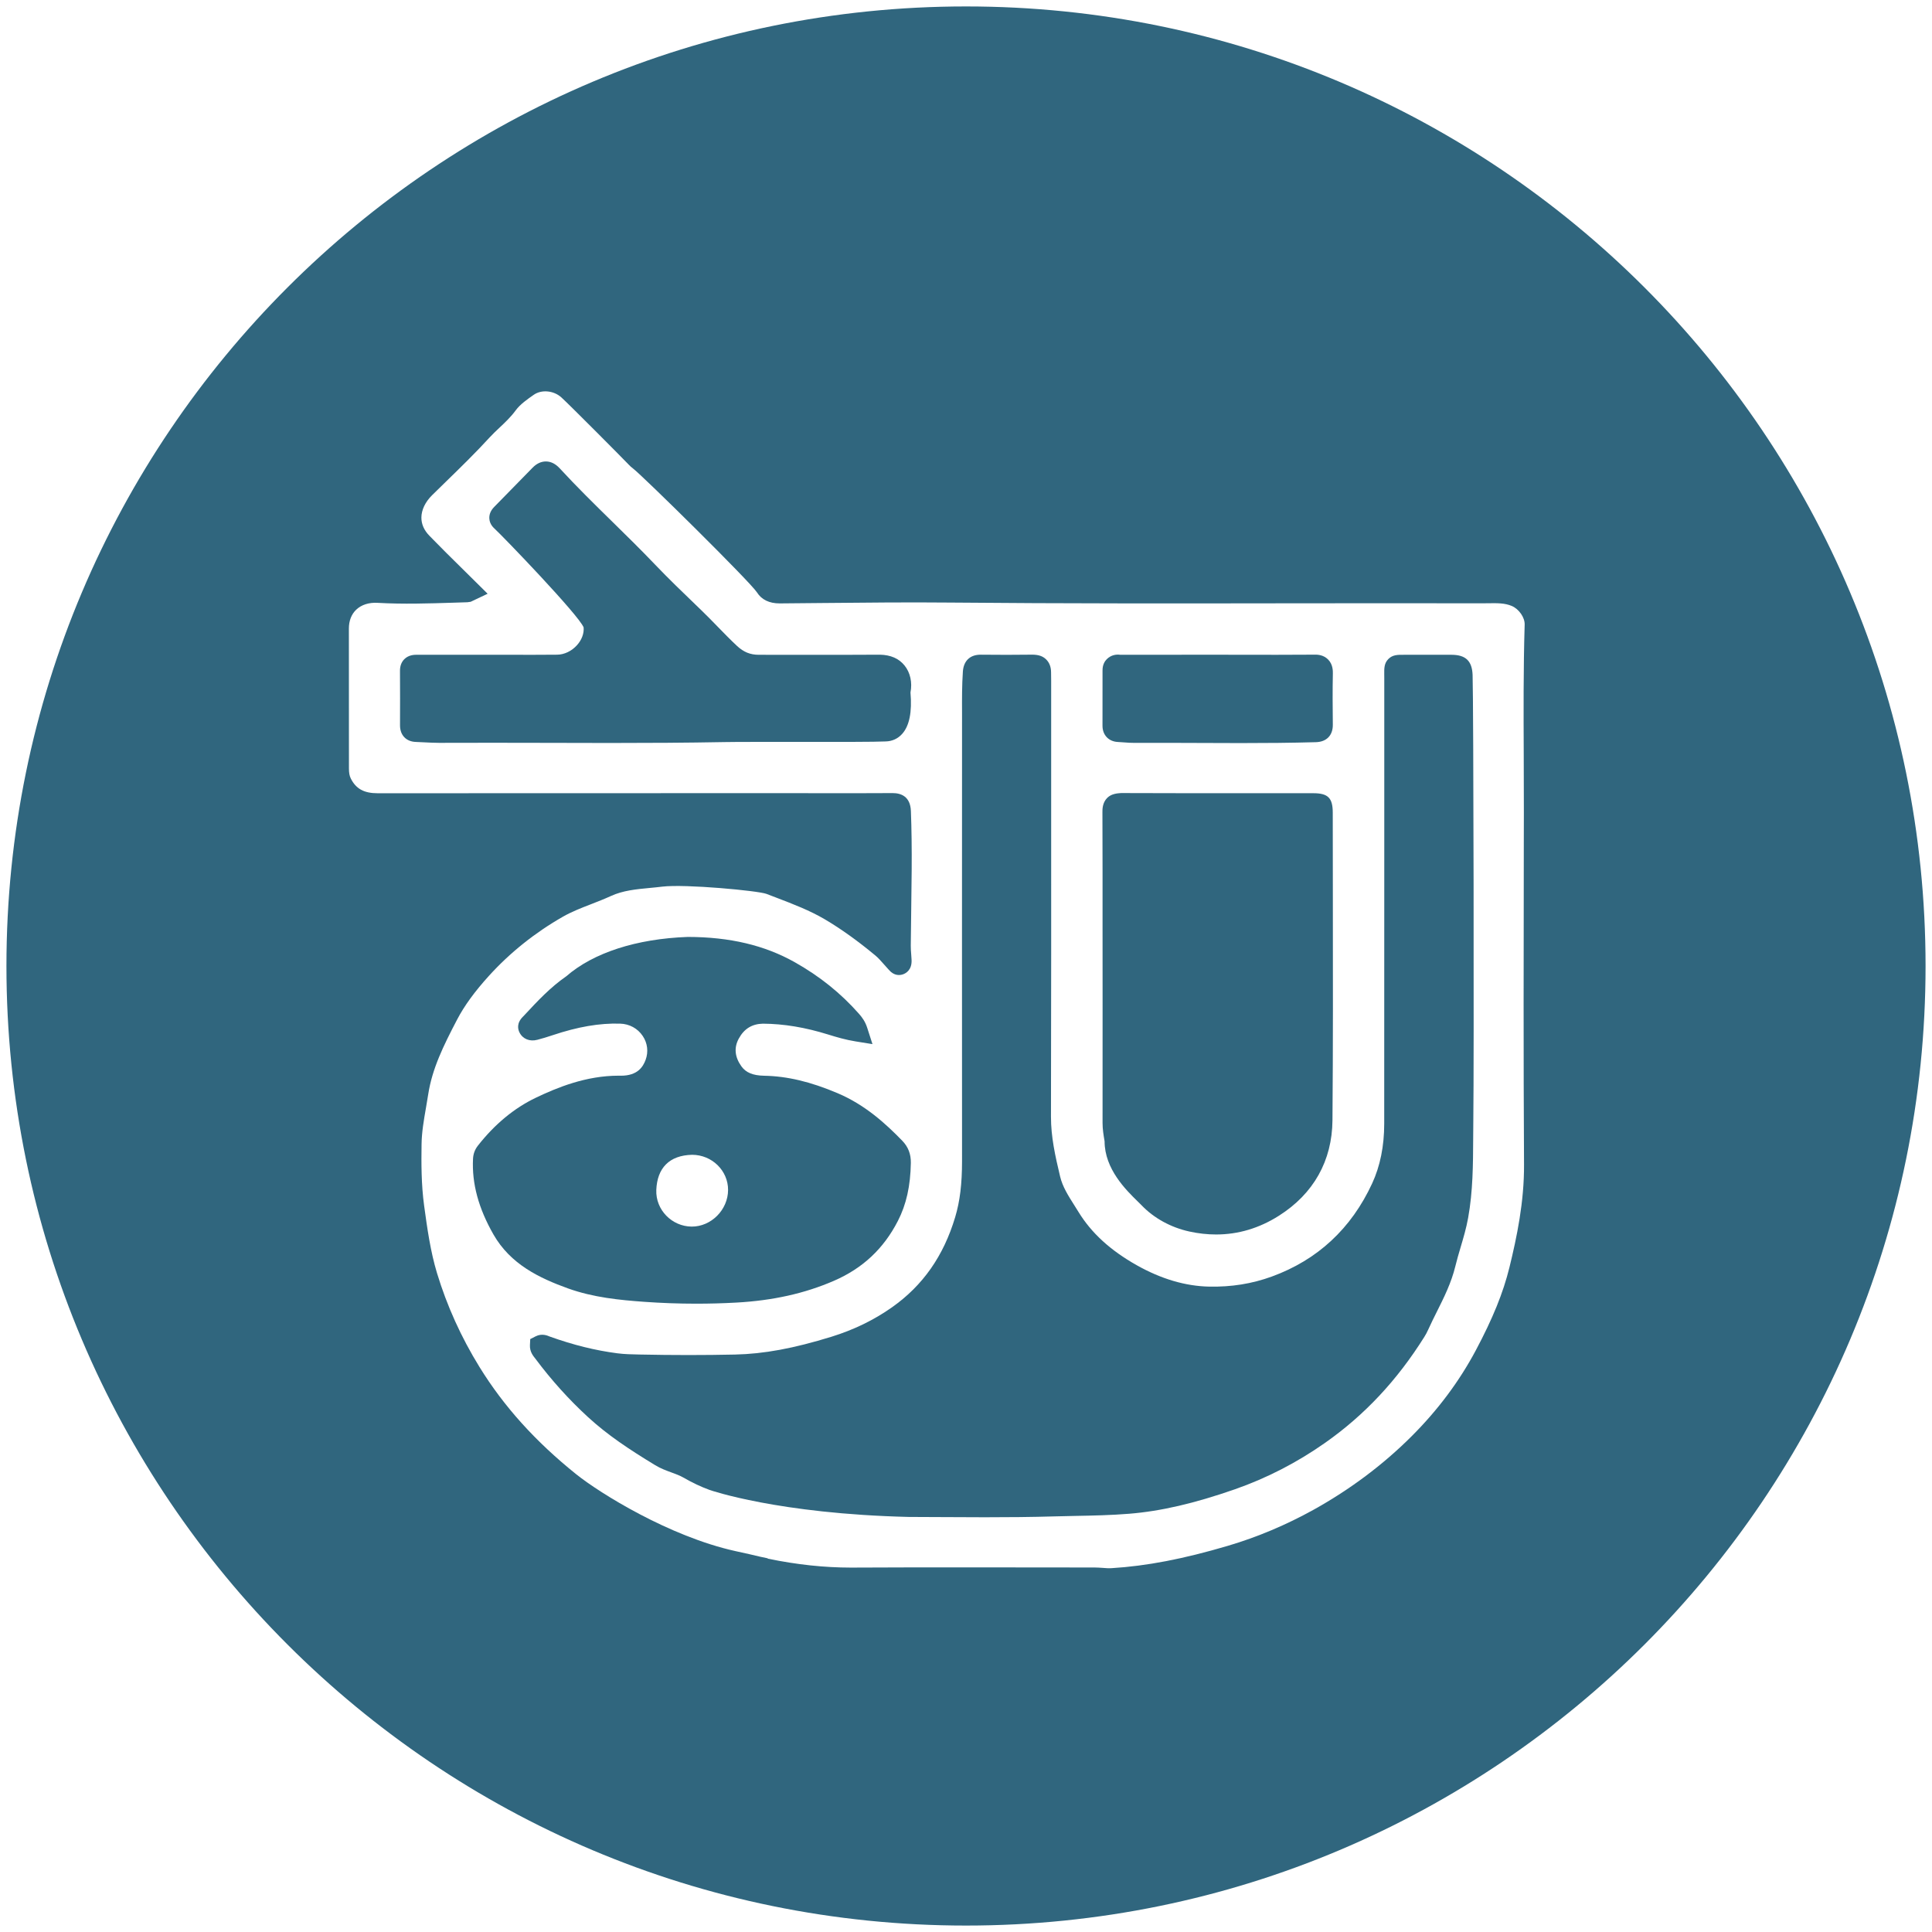
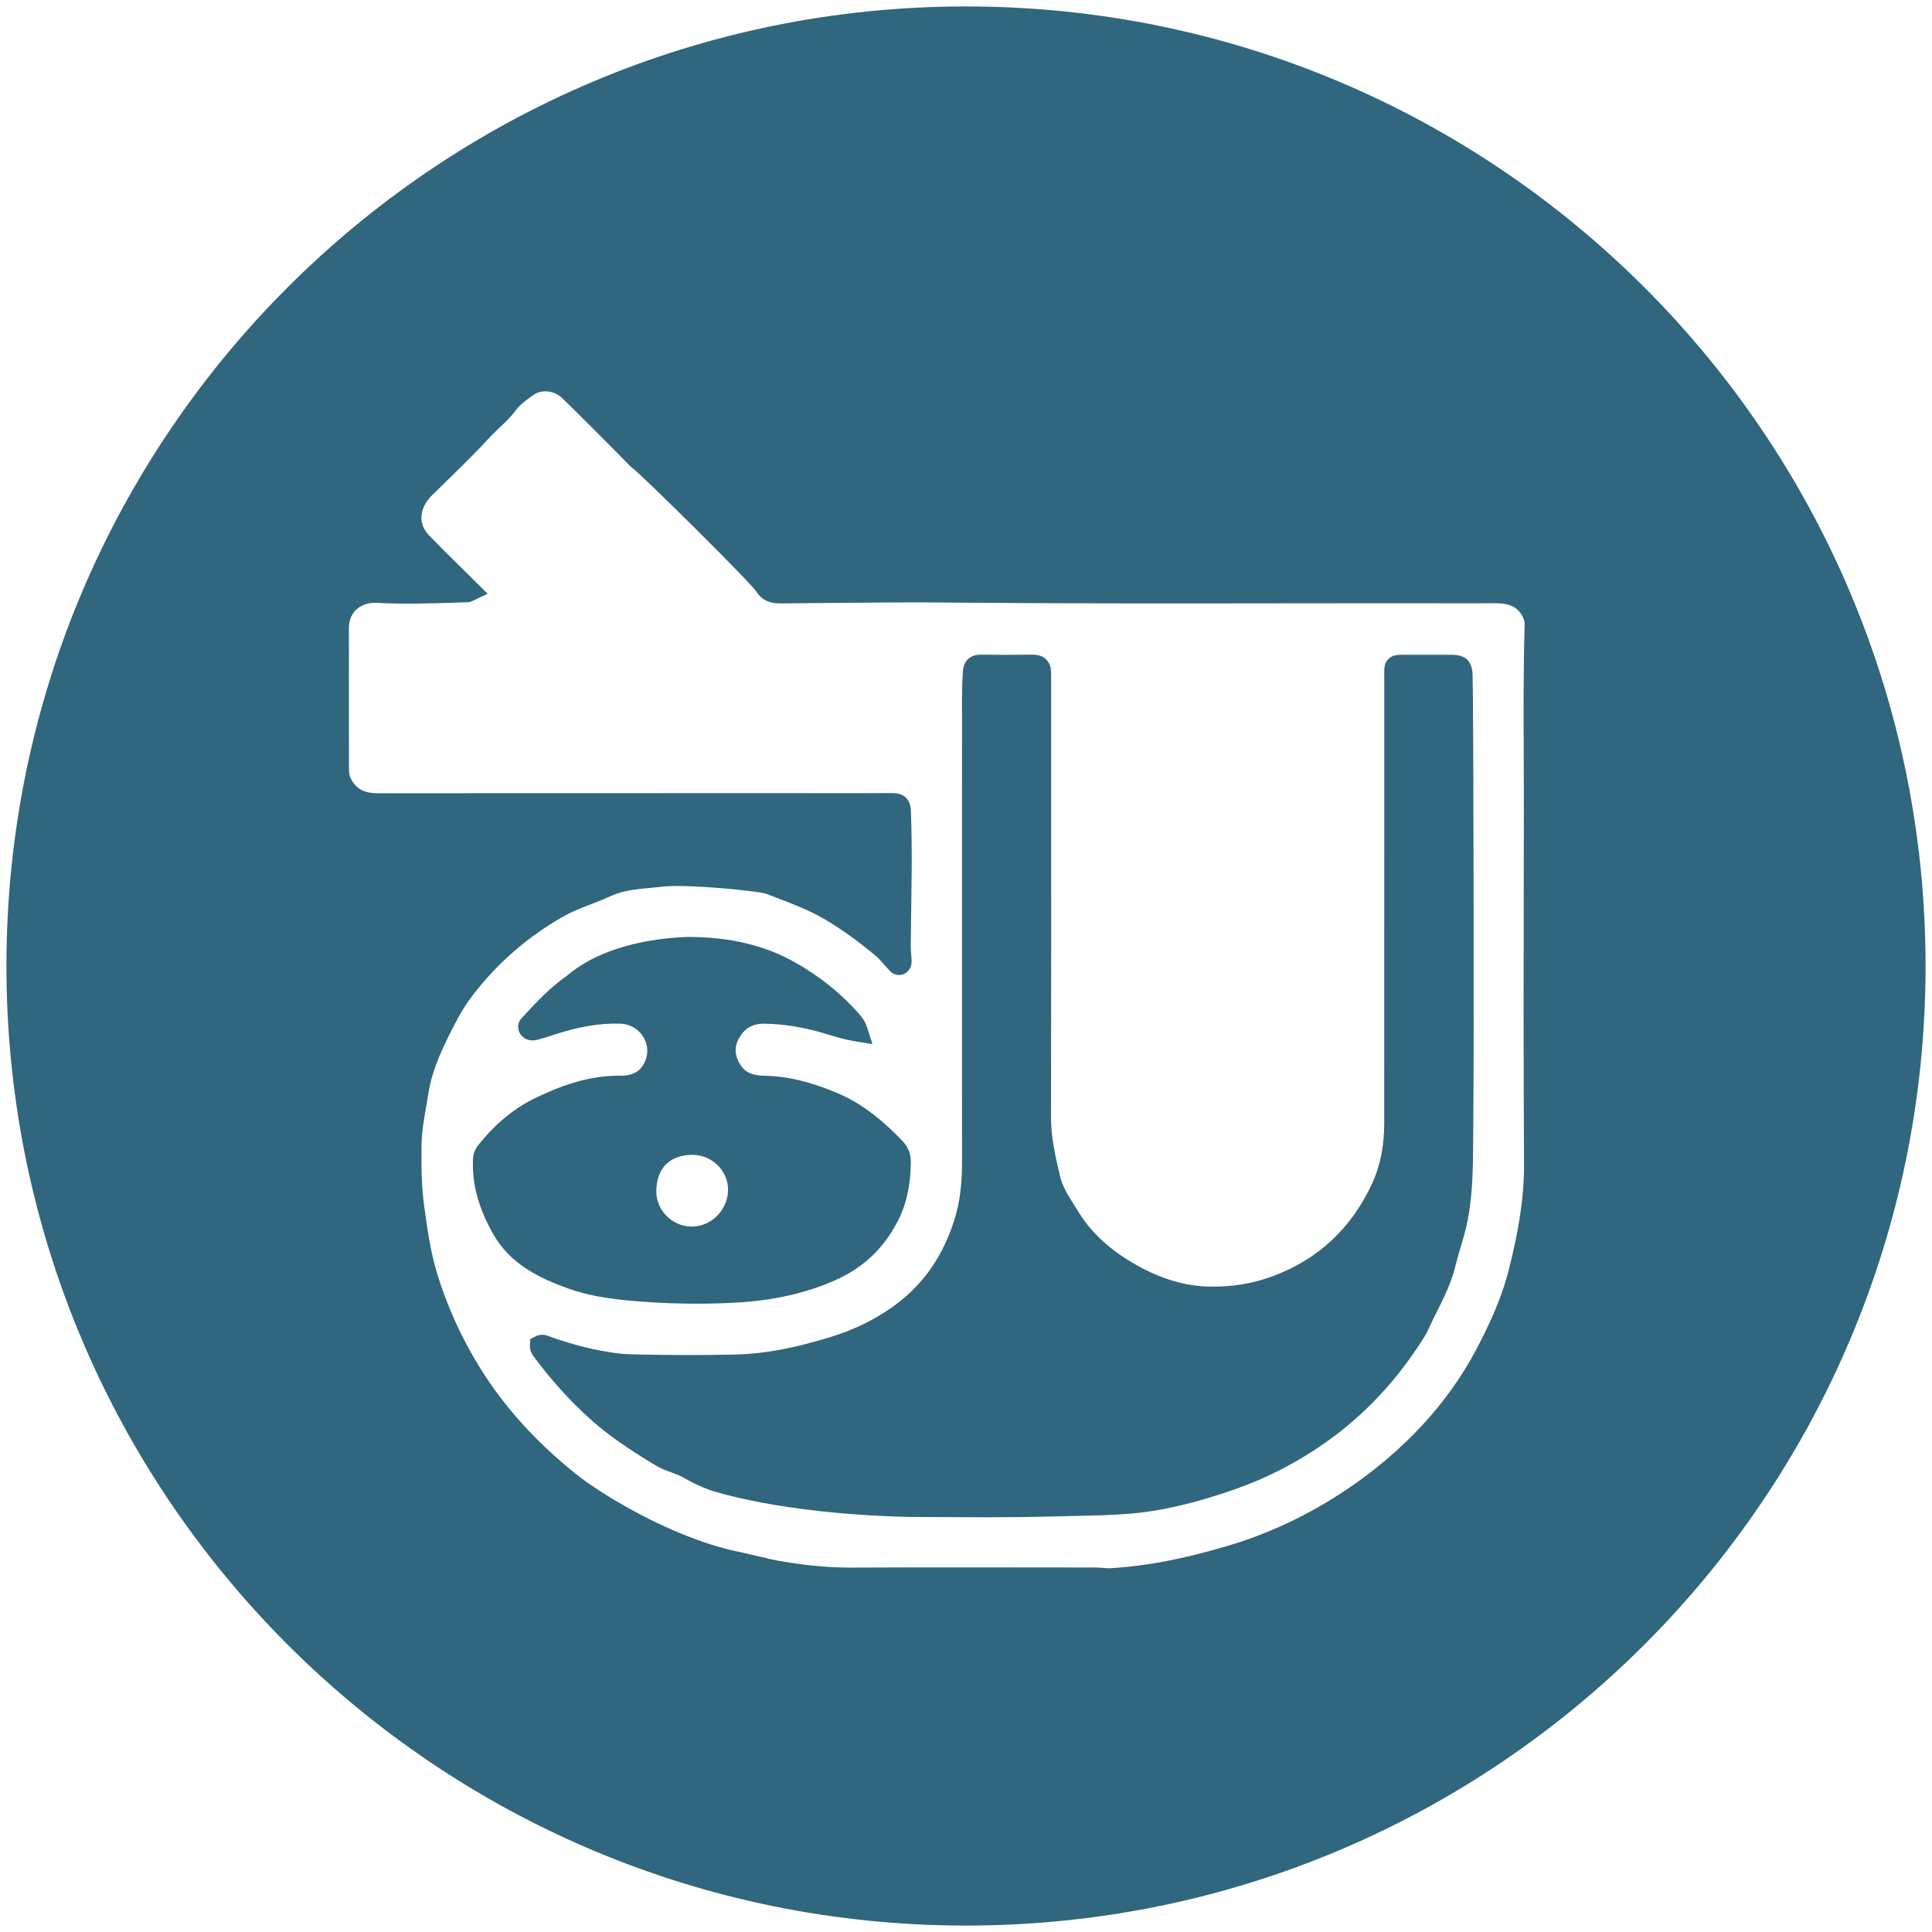
<svg xmlns="http://www.w3.org/2000/svg" version="1.1" id="Calque_1" x="0px" y="0px" viewBox="0 0 600 600" overflow="visible" xml:space="preserve">
  <g>
-     <path fill="#30667E" d="M342.42,311.63c0,12.38,0,24.76-0.01,37.14c0,1.94,0.3,3.73,0.63,5.67c0.01,8.63,6.68,15.15,10.28,18.67 c0.48,0.47,0.91,0.89,1.26,1.25c3.8,3.96,9.05,6.84,14.79,8.1c2.82,0.62,5.6,0.92,8.32,0.92c6.84,0,13.37-1.94,19.47-5.81 c10.79-6.83,16.55-17.09,16.65-29.67c0.19-23.02,0.15-46.42,0.12-69.04l-0.03-26.48c0-4.57-1.47-6.04-6.04-6.04h-14.92 c-14.92,0.01-29.84,0.01-44.75-0.05c-1,0.08-2.98,0.14-4.33,1.5c-1.51,1.51-1.5,3.58-1.49,4.47c0.05,12.33,0.04,24.65,0.04,36.98 L342.42,311.63z" />
-     <path fill="#30667E" d="M280.92,206.68c-1.76-2.19-4.32-3.29-7.66-3.36c-8.21,0.06-16.43,0.05-24.63,0.04l-12.99-0.01 c0,0-0.01,0-0.01,0c-2.62,0-4.68-0.84-6.71-2.72c-2.1-1.95-4.09-4.01-6.09-6.06c-1.65-1.7-3.31-3.4-5.02-5.05l-1.68-1.62 c-4.2-4.04-8.54-8.22-12.61-12.48c-4.36-4.57-8.93-9.05-13.34-13.38c-5.47-5.36-11.11-10.9-16.36-16.6 c-1.28-1.39-2.71-2.11-4.23-2.13c-0.03,0-0.05,0-0.07,0c-1.48,0-2.88,0.66-4.15,1.97c-3.95,4.05-7.9,8.1-11.86,12.12 c-1.07,1.08-1.58,2.26-1.55,3.51c0.03,0.84,0.32,2.08,1.59,3.23c2.7,2.47,26.28,26.97,27.7,30.71c0.17,1.87-0.59,3.89-2.08,5.54 c-1.64,1.81-3.92,2.91-6.11,2.93c-4.85,0.05-9.7,0.04-14.56,0.03l-28.91-0.01c-0.86,0-2.66,0-4.03,1.38 c-0.89,0.9-1.34,2.1-1.34,3.58c0.04,5.65,0.03,11.31,0.01,16.96c-0.01,3.06,1.93,5.08,4.95,5.16c0.93,0.02,1.86,0.07,2.79,0.13 c1.46,0.07,2.87,0.15,4.37,0.15c11.09-0.05,22.19-0.02,33.29,0c6.55,0.02,13.17,0.04,19.84,0.04c11.8,0,23.73-0.06,35.53-0.28 c3.66-0.07,12.59-0.05,21.94-0.06c12.44,0.03,25.29,0.02,28.09-0.14c2.04-0.04,3.83-0.86,5.16-2.36c2.23-2.5,3.09-6.78,2.57-12.84 C283.37,211.92,282.69,208.88,280.92,206.68z" />
-     <path fill="#30667E" d="M347.17,230.43c0.61,0.03,1.22,0.07,1.82,0.12c1.13,0.09,2.3,0.17,3.38,0.16 c6.64-0.03,13.25-0.01,19.87,0.02c4.31,0.02,8.67,0.04,13.07,0.04c7.76,0,15.59-0.06,23.35-0.28c3.33-0.09,5.3-2.13,5.26-5.45 c-0.06-5.29-0.1-10.58,0.01-15.87c0.01-0.69,0.06-2.81-1.46-4.34c-1.36-1.38-3.07-1.57-4.36-1.52c-7.4,0.05-14.8,0.05-22.21,0.04 h-4.45v-0.02l-33.6,0.01c-1.09-0.15-2.76,0-4.13,1.37c-0.61,0.61-1.33,1.71-1.32,3.49l-0.01,17.17 C342.38,228.26,344.3,230.3,347.17,230.43z" />
    <path fill="#30667E" d="M200.05,404.29c5.34,0.38,10.74,0.58,16.16,0.58c4.15,0,8.3-0.11,12.43-0.34 c11.35-0.62,21.27-2.83,30.33-6.76c8.93-3.87,15.43-9.95,19.87-18.59c2.63-5.12,3.91-10.86,4.03-18.06 c0.04-2.72-0.83-4.97-2.67-6.86c-5.11-5.26-11.49-11.12-20.05-14.75c-8.41-3.57-15.67-5.3-22.85-5.43 c-3.48-0.07-5.65-0.97-7.05-2.92c-2.07-2.9-2.35-5.8-0.82-8.61c1.68-3.1,4.16-4.56,7.48-4.64c6.51,0.04,13.16,1.15,20.32,3.38 c2.57,0.8,5.34,1.62,8.5,2.13l5.22,0.84l-1.62-5.04c-0.65-2.03-1.62-3.3-2.58-4.39c-5.65-6.4-12.17-11.63-19.94-16.01 c-9.35-5.26-20.17-7.83-33.22-7.85c-15.95,0.58-29.33,4.9-37.75,12.24c-4.93,3.41-8.93,7.7-12.8,11.86l-0.61,0.64 c-2.1,2.06-1.58,4-1.08,4.97c1,1.98,3.16,2.86,5.51,2.24c1.57-0.41,3.13-0.88,4.67-1.4c7.97-2.67,14.66-3.81,21.08-3.62 c2.87,0.09,5.42,1.48,6.99,3.82c1.5,2.23,1.82,4.93,0.9,7.43c-0.79,2.12-2.44,4.92-7.67,4.92c-0.24,0.01-0.48-0.01-0.72-0.01 c-10.09,0-19.03,3.66-25.72,6.86c-6.71,3.21-12.76,8.22-17.98,14.88c-0.93,1.18-1.44,2.56-1.51,4.09 c-0.38,7.67,1.7,15.35,6.35,23.49c5.31,9.28,14.26,13.53,23.13,16.74C184.31,402.96,192.42,403.74,200.05,404.29z M214.95,358.63 c6.18,0.02,11.19,4.93,11.16,10.94c-0.03,6.16-5.27,11.41-11.33,11.36c-6.09-0.05-11.2-5.18-10.96-11.37 C204.09,362.78,207.82,358.79,214.95,358.63z" />
    <path fill="#30667E" d="M450.79,203.35c-4.6-0.02-9.2-0.01-13.78,0h-0.88c-2.09-0.02-3.65-0.02-4.97,1.32 c-1.31,1.32-1.29,2.91-1.27,4.75l0.01,1.14l0,52.73c0,28.57,0,57.13-0.02,85.69c0,6.93-1.26,13.17-3.74,18.53 c-6.49,14.04-16.98,23.77-31.18,28.94c-6.15,2.24-12.55,3.26-19.42,3.12c-7.37-0.14-14.95-2.38-22.51-6.64 c-8.19-4.61-14.11-10.03-18.1-16.56l-1.34-2.14c-1.85-2.92-3.6-5.67-4.36-8.85c-1.56-6.51-2.85-12.41-2.84-18.55 c0.08-33.85,0.07-67.7,0.06-101.55l0-33.85l-0.03-2.66c-0.01-1.66-0.53-3-1.53-3.98c-1.01-1-2.28-1.44-4.16-1.48 c-5.37,0.07-10.74,0.07-16.11,0.01c-0.03,0-0.06,0-0.09,0c-3.27,0-5.27,1.9-5.5,5.23c-0.29,4.25-0.28,8.51-0.26,12.63l0,2.76 c-0.01,45.54-0.03,91.07,0,136.61c0,7.12-0.65,12.5-2.13,17.44c-3.61,12.07-10.03,21.23-19.6,27.99 c-5.57,3.94-11.89,7.01-18.8,9.15c-11.78,3.64-21.04,5.35-30.02,5.54c-9.4,0.2-19.09,0.21-29.62-0.01 c-2.41-0.05-4.67-0.09-6.88-0.38c-6.79-0.88-13.62-2.56-21.04-5.22c-0.65-0.28-2.39-1.04-4.33-0.05l-1.68,0.86l-0.09,1.89 c-0.09,1.99,0.95,3.28,1.71,4.22c4.91,6.58,10.4,12.68,16.33,18.12c6.06,5.56,12.72,9.99,20.86,14.93c1.69,1.03,3.4,1.65,5.06,2.26 c1.34,0.49,2.59,0.95,3.67,1.57c2.78,1.6,5.45,2.87,8.17,3.86c0.2,0.07,21.21,7.41,61.86,8.38l8.87,0.04 c4.87,0.03,9.8,0.06,14.77,0.06c7.18,0,14.41-0.06,21.58-0.27c2.2-0.07,4.4-0.11,6.6-0.15c5.43-0.1,11.04-0.22,16.61-0.67 c9.82-0.79,20.25-3.21,32.84-7.6c9.86-3.44,19.29-8.29,28.03-14.44c12.23-8.6,22.31-19.35,30.79-32.87 c0.44-0.7,0.84-1.43,1.17-2.18c0.85-1.9,1.79-3.77,2.72-5.64c2.21-4.41,4.5-8.98,5.76-14.17c0.47-1.95,1.04-3.87,1.61-5.8 c0.88-2.96,1.79-6.03,2.36-9.22c1.49-8.26,1.52-16.6,1.56-24.67c0.01-1.78,0.02-3.55,0.04-5.32c0.24-19.38,0.07-130.76-0.22-138.58 C457.16,205.26,455.2,203.37,450.79,203.35z" />
    <path fill="#30667E" d="M300,2C135.42,2,2,135.42,2,300s133.42,298,298,298c164.58,0,298-133.42,298-298S464.58,2,300,2z M473.21,234.65c0.03,5.91,0.05,11.81,0.04,17.72l-0.02,9.68c-0.06,32.65-0.12,66.41,0.07,99.62c0.07,11.57-2.25,22.63-4.53,31.92 c-1.94,7.89-5.16,15.84-10.45,25.78c-5.1,9.58-11.8,18.56-19.94,26.68c-8.85,8.84-19.08,16.5-30.39,22.79 c-8.55,4.74-17.52,8.53-26.67,11.23c-13.77,4.07-25.26,6.28-36.14,6.94c-0.9,0.06-1.81-0.02-2.72-0.09 c-0.84-0.06-1.68-0.11-2.53-0.12l-19.74-0.02c-7.86-0.01-15.71-0.02-23.58-0.02c-10.8,0-21.59,0.02-32.39,0.07 c-8.16-0.01-16.54-0.87-25.8-2.78l0.02-0.1c-0.22-0.04-1.17-0.24-2.28-0.48c-1.87-0.47-4.39-1.02-7.75-1.76 c-20.55-4.53-42.22-18.05-49.49-23.89c-12.62-10.13-22.44-21.01-30-33.27c-5.69-9.21-10.13-19.03-13.2-29.16 c-2.06-6.8-3.05-13.98-4-20.93c-0.9-6.57-0.89-13.3-0.8-19.09c0.05-3.78,0.7-7.49,1.38-11.41c0.24-1.38,0.48-2.76,0.69-4.14 c1.24-7.94,4.65-14.92,8.99-23.22c2.23-4.26,5.45-8.68,9.84-13.52c6.55-7.22,14.27-13.4,22.96-18.37c2.72-1.56,5.68-2.71,8.81-3.92 c2.06-0.8,4.13-1.61,6.14-2.53c3.72-1.71,7.81-2.1,12.14-2.51c1.27-0.12,2.55-0.24,3.82-0.4c7.23-0.85,29.76,1.28,32.33,2.25 l3.06,1.17c5.36,2.05,10.41,3.98,15.14,6.77c4.97,2.94,10.09,6.6,15.65,11.21c0.9,0.75,1.75,1.72,2.65,2.74 c0.49,0.57,0.99,1.13,1.53,1.71c1.66,1.94,3.44,1.71,4.37,1.39c0.85-0.29,2.8-1.3,2.68-4.43c-0.03-0.61-0.07-1.21-0.12-1.82 c-0.07-0.88-0.14-1.76-0.13-2.64c0.03-3.78,0.08-7.57,0.14-11.36c0.05-4.03,0.1-8.07,0.14-12.11c0.05-6.77-0.03-12.77-0.24-18.35 c-0.17-4.61-3.16-5.58-5.67-5.58c-0.01,0-0.03,0-0.04,0c-7.56,0.05-15.13,0.04-22.69,0.03l-9.26-0.01l-15.99,0 c-37.31,0-74.62,0-111.93,0.03c0,0-0.01,0-0.02,0c-4.23,0-6.73-1.37-8.34-4.57c-0.4-0.8-0.58-1.74-0.58-3.06l-0.01-18.65 c-0.01-8.29-0.02-16.57-0.01-24.86c0-2.43,0.79-4.46,2.29-5.88c1.6-1.51,3.93-2.29,6.7-2.11c7.88,0.45,15.8,0.19,23.47-0.05 l4.34-0.14l1.02-0.14l5.27-2.5l-12.94-12.8c-1.11-1.11-2.21-2.23-3.31-3.35l-1.79-1.82c-1.69-1.71-2.54-3.63-2.53-5.7 c0.02-2.37,1.2-4.84,3.33-6.94l4.2-4.11c4.59-4.47,9.33-9.09,13.75-13.92c0.92-1,1.91-1.93,2.9-2.86c1.75-1.65,3.57-3.35,5.13-5.48 c1.35-1.85,3.6-3.42,5.59-4.81c2.41-1.68,6.15-1.34,8.53,0.78c2.51,2.26,19.71,19.57,20.92,20.88c0.44,0.47,0.87,0.86,1.31,1.18 c3.06,2.31,36.4,35.2,38.55,38.52c1.44,2.28,3.82,3.43,7.05,3.43c0.04,0,0.09,0,0.13,0l13.01-0.12 c13.04-0.12,26.53-0.27,39.75-0.14c35.14,0.32,70.85,0.28,105.35,0.23c20.01-0.02,40.02-0.04,60.03,0l1.8-0.02 c2.75-0.04,5.12-0.08,7.29,0.84c2.24,0.95,4.08,3.59,4.01,5.78C473.09,207.57,473.15,221.34,473.21,234.65z" />
  </g>
</svg>